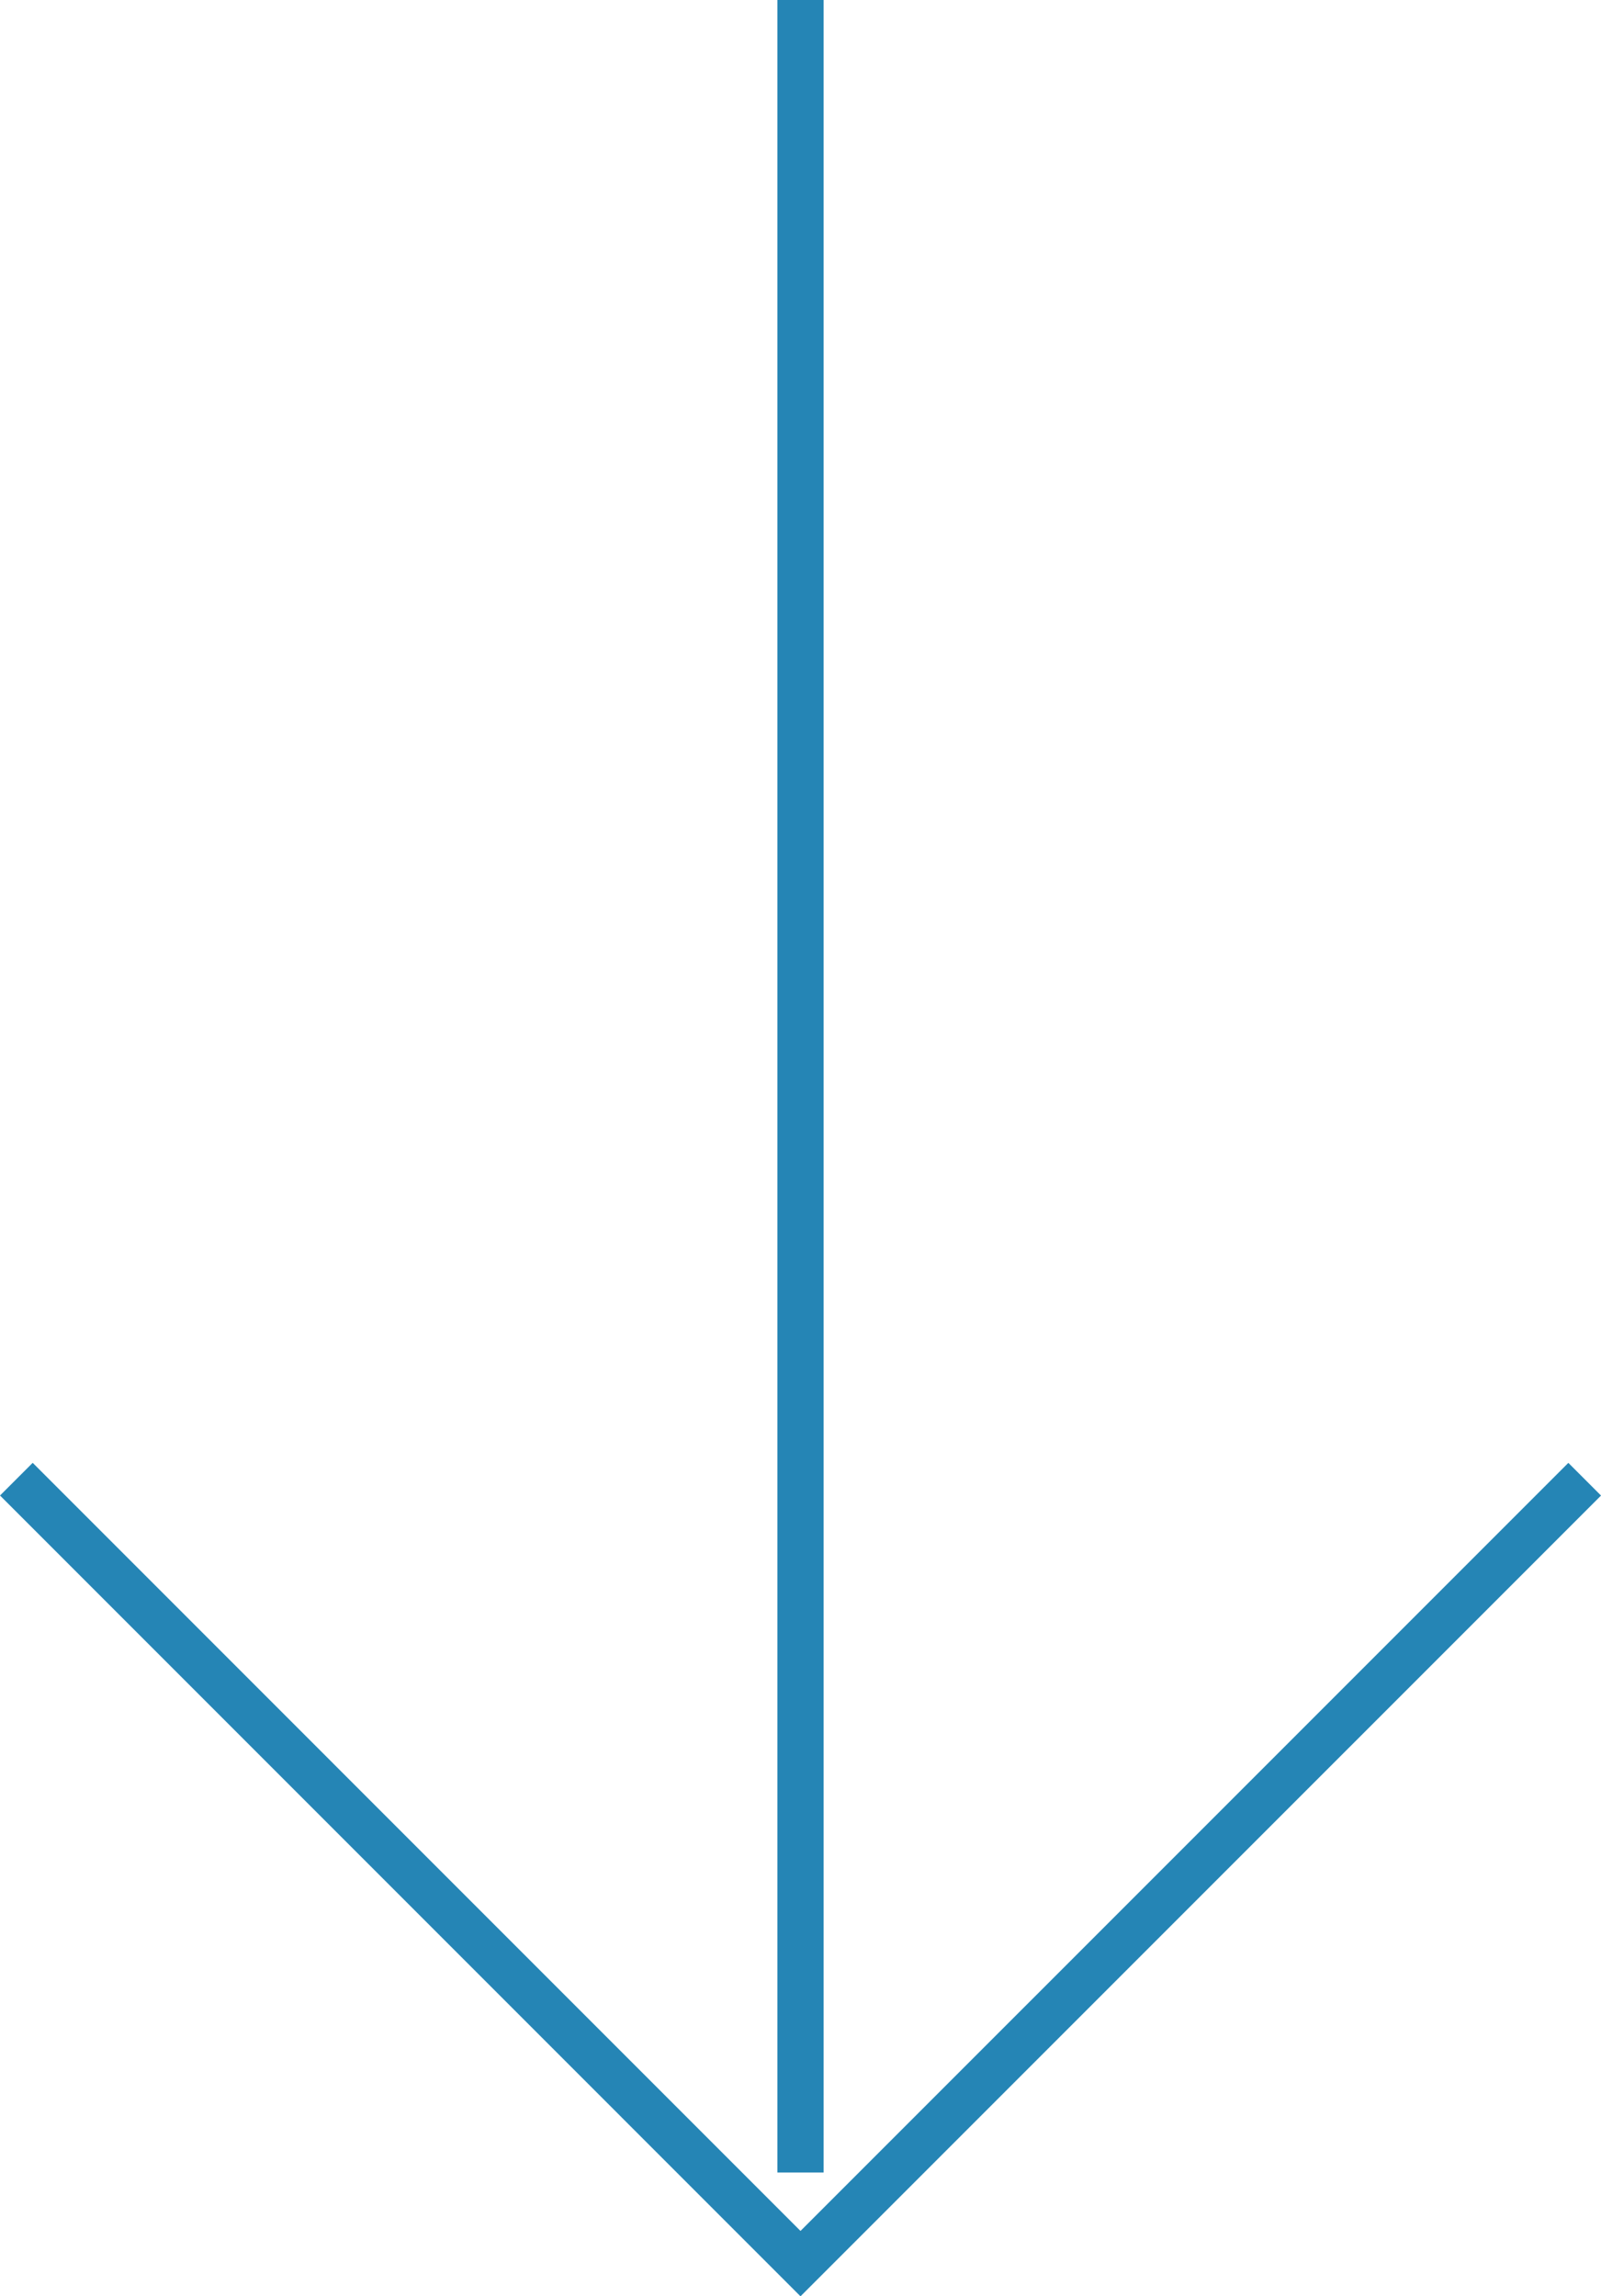
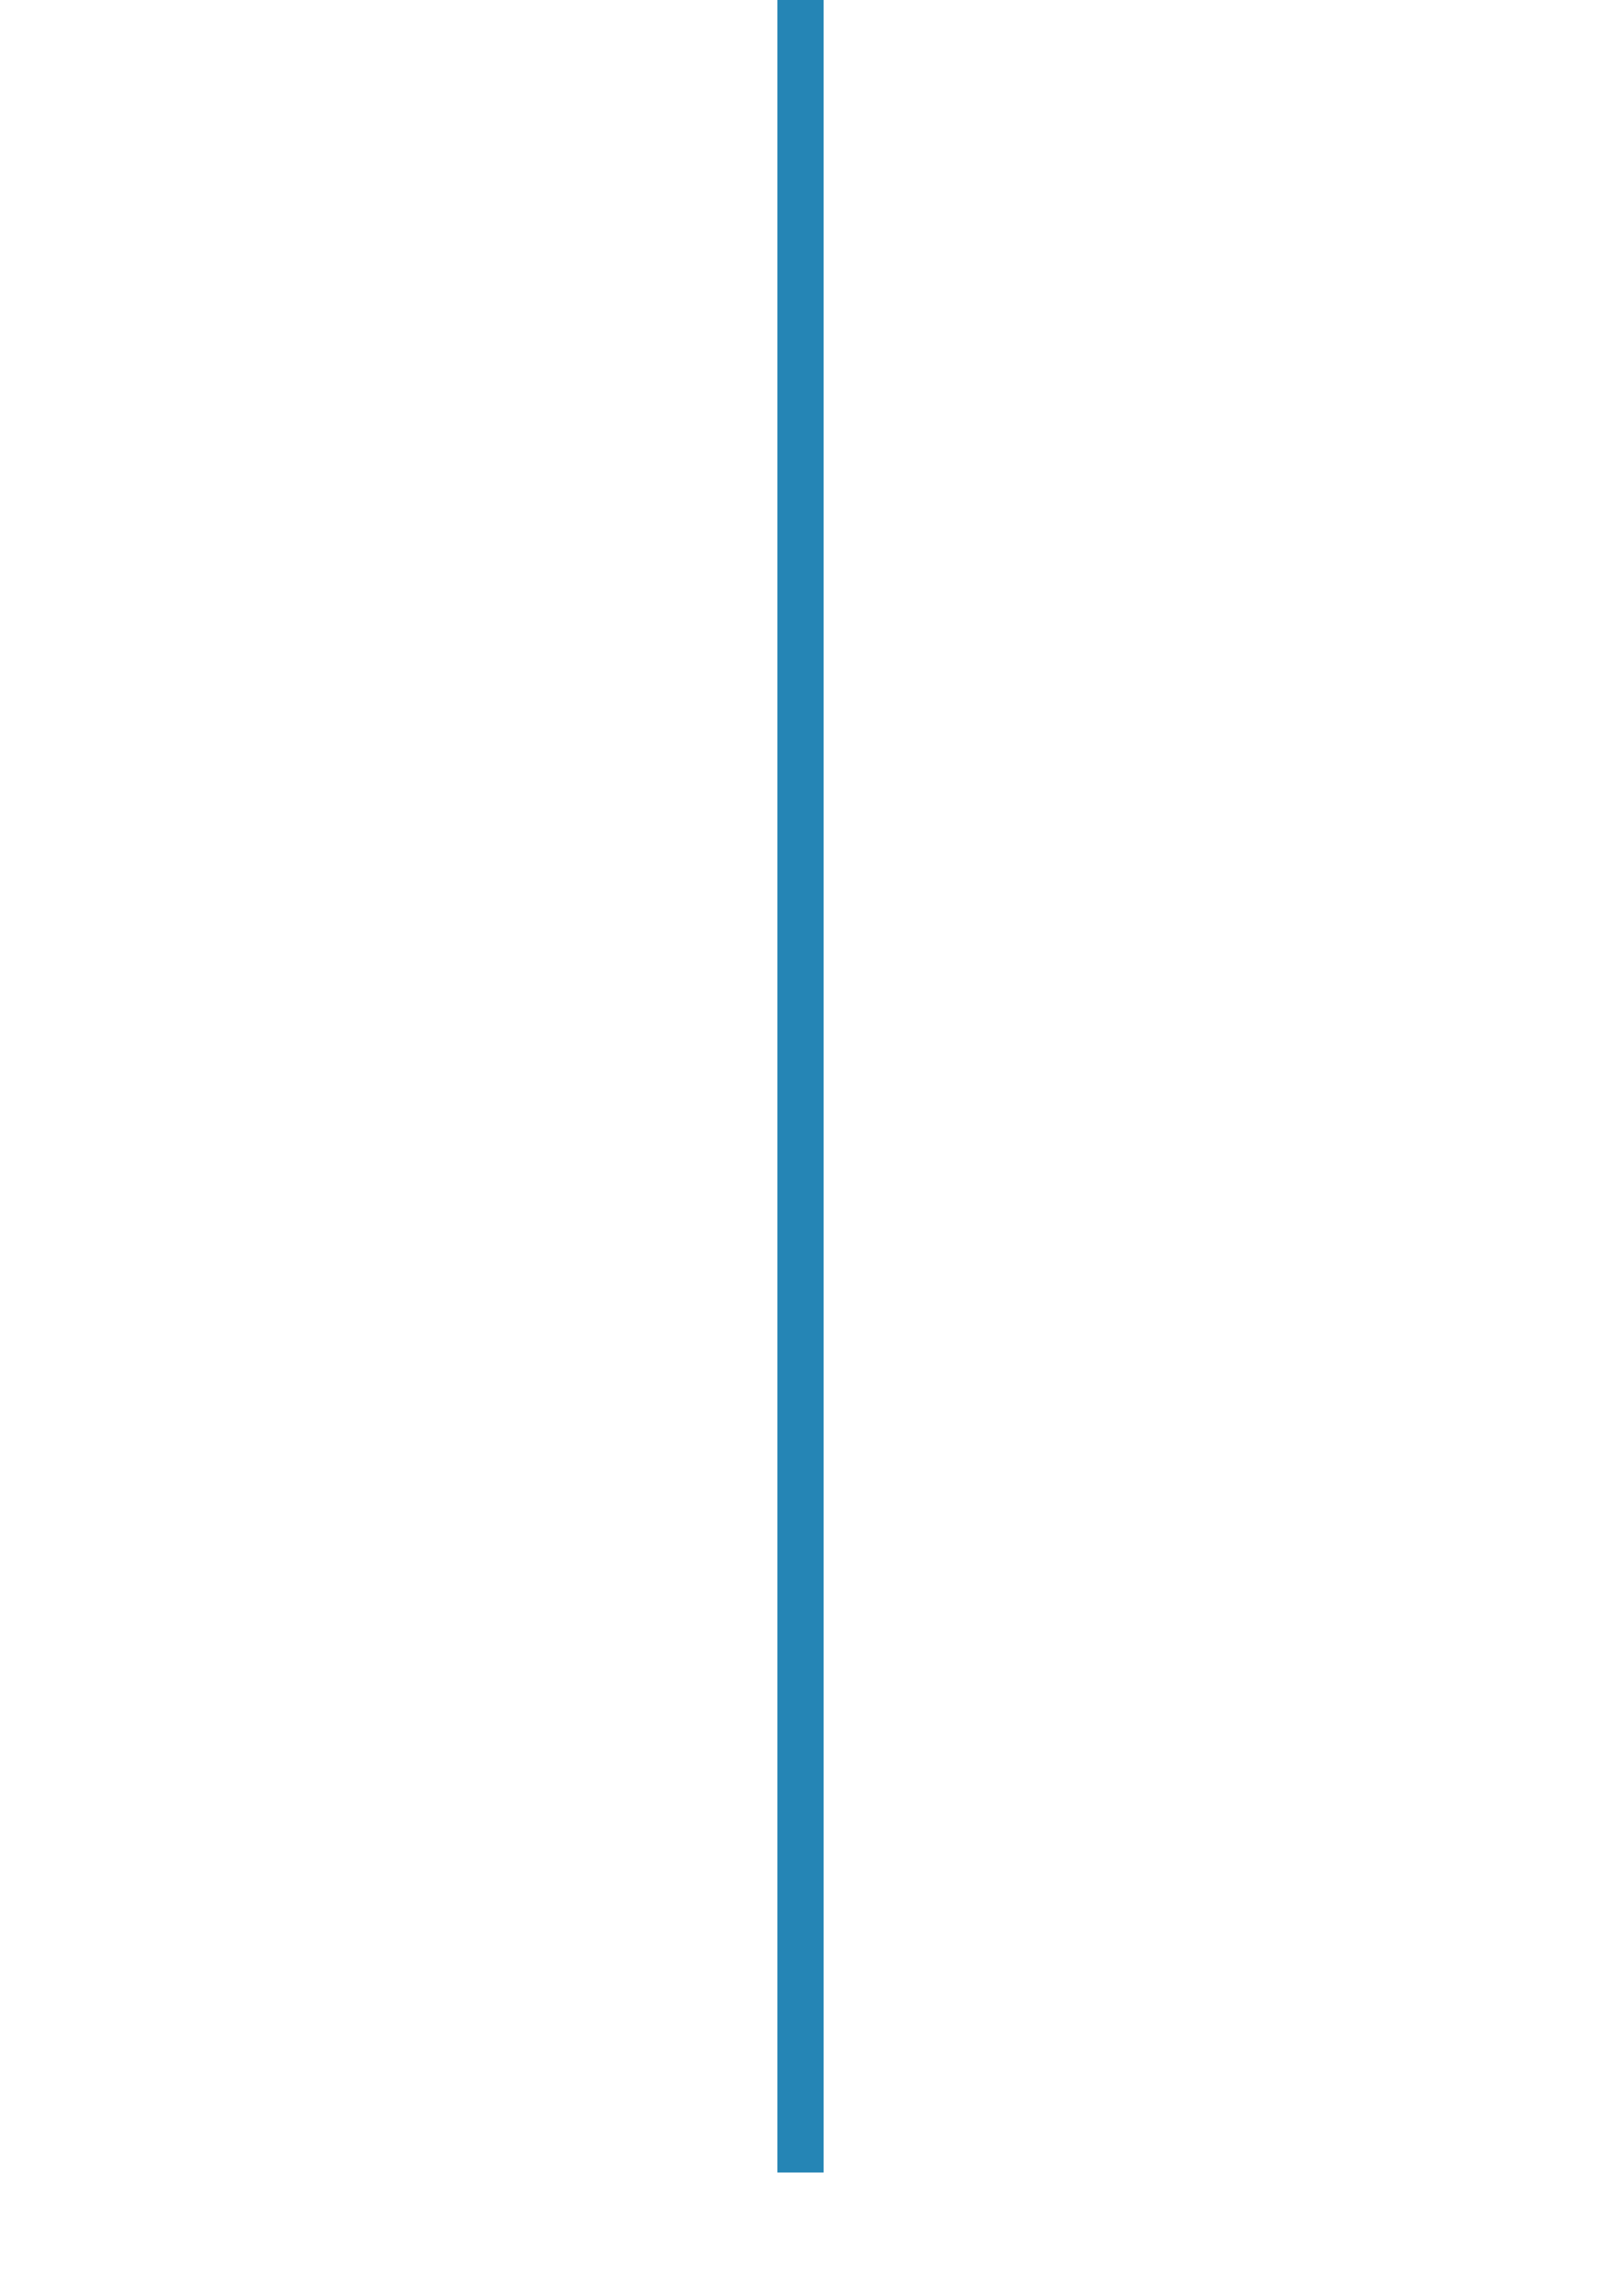
<svg xmlns="http://www.w3.org/2000/svg" viewBox="0 0 34.648 49.678">
  <title>arrow2</title>
  <line x1="17.324" x2="17.324" y2="47" style="fill:none;stroke:#2585b5;stroke-miterlimit:10" />
-   <polyline points="34.295 32.001 17.324 48.971 0.354 32" style="fill:none;stroke:#2585b5;stroke-miterlimit:10" />
</svg>